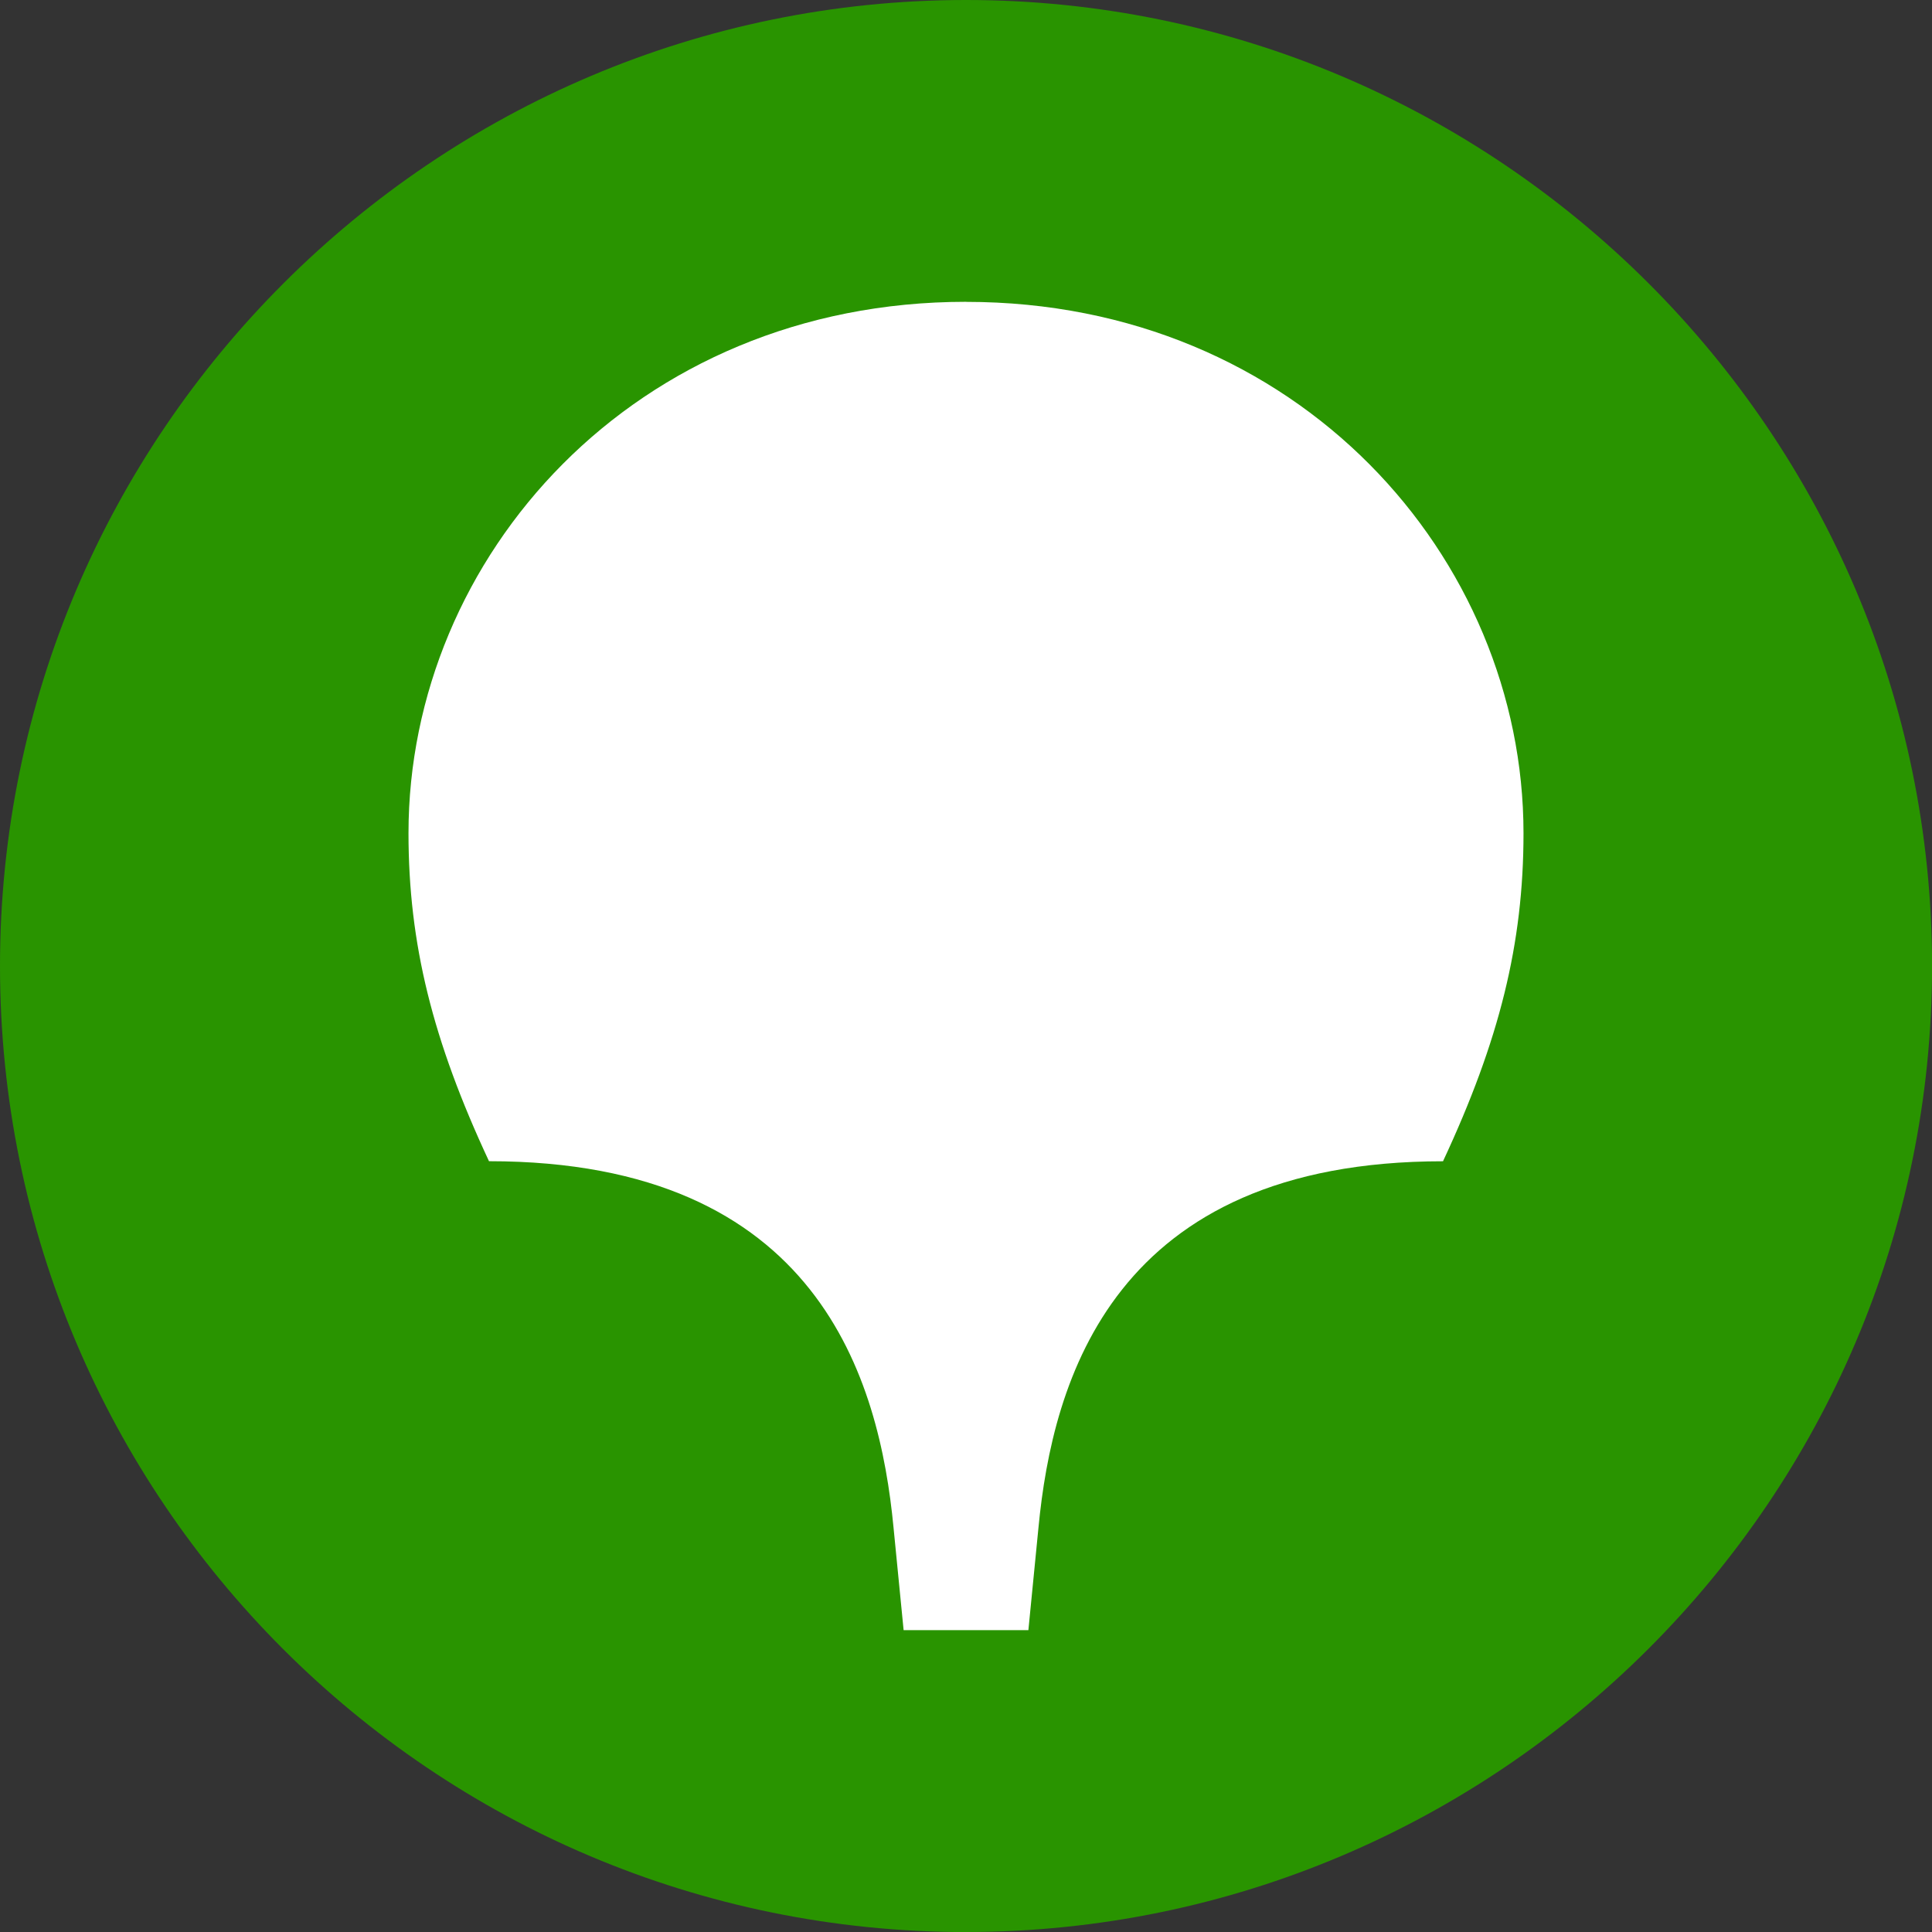
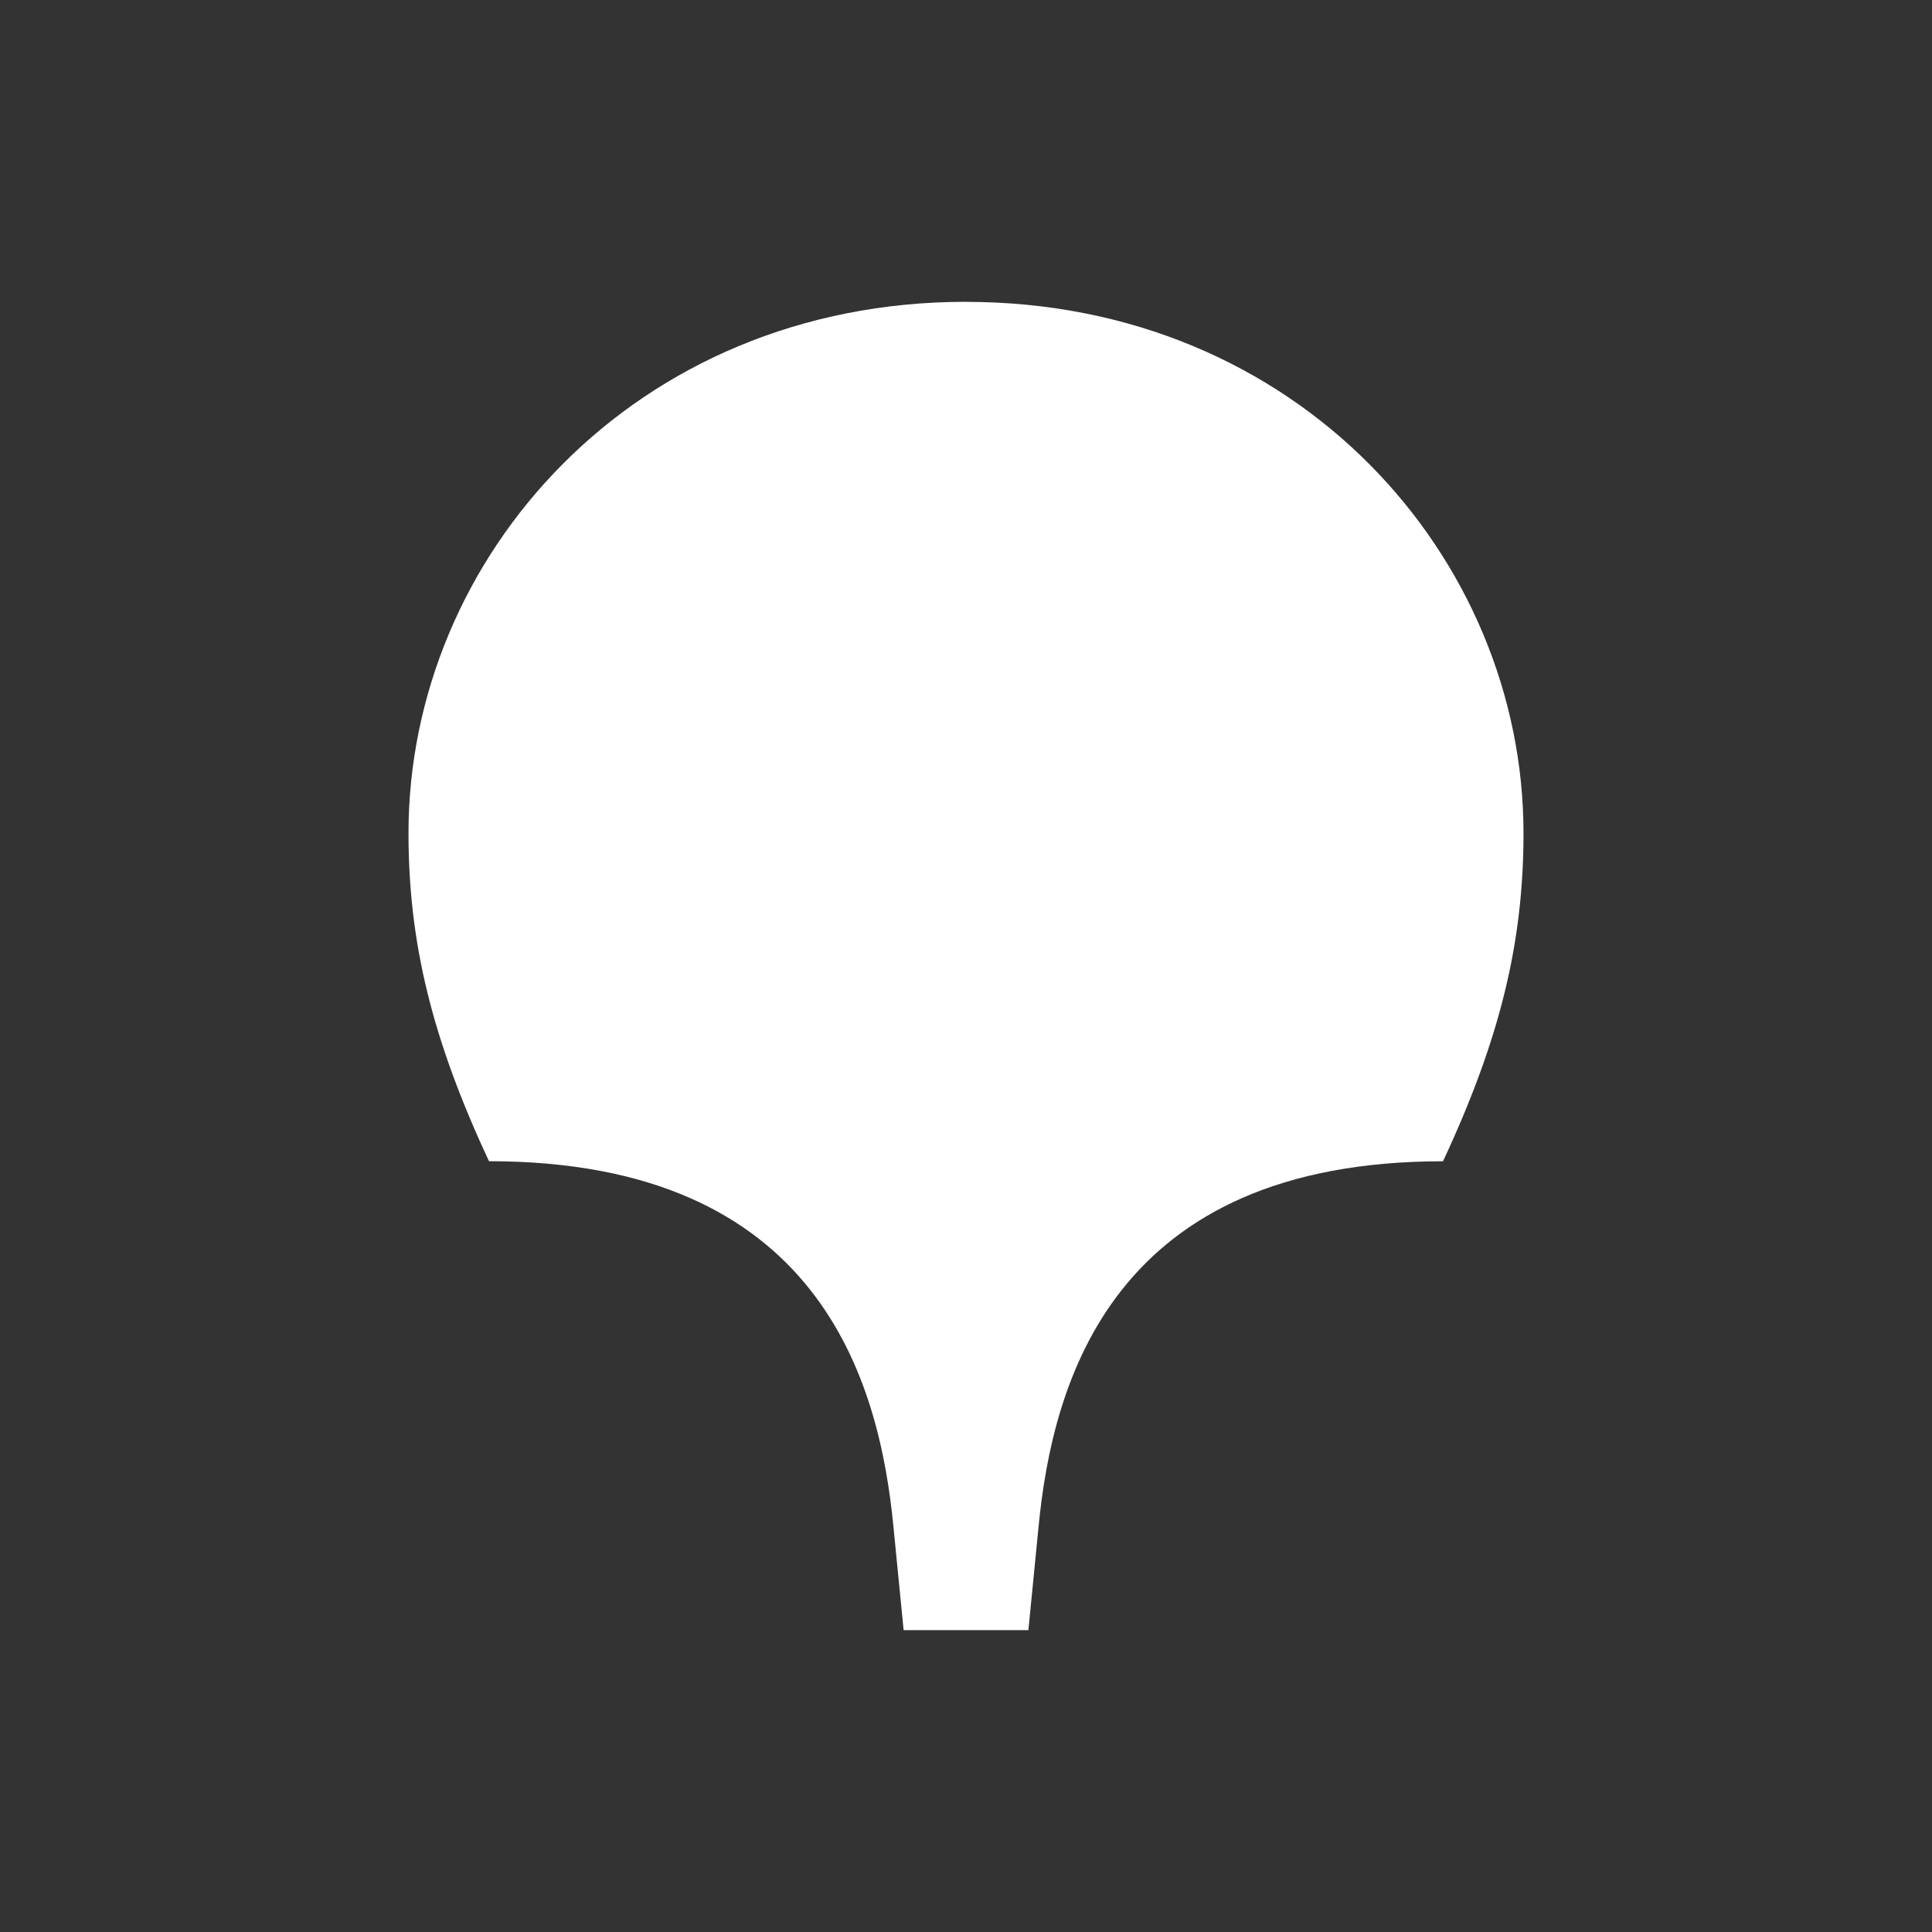
<svg xmlns="http://www.w3.org/2000/svg" id="_Слой_2" data-name="Слой 2" viewBox="0 0 312.01 312.01">
  <rect x="0" y="0" width="312.01" height="312.01" fill="#333333" stroke="none" />
  <defs>
    <style> .cls-1 { fill: #299400; } .cls-1, .cls-2 { fill-rule: evenodd; } .cls-2 { fill: #fff; } </style>
  </defs>
  <g id="_Слой_1-2" data-name="Слой 1">
    <g>
-       <path class="cls-1" d="M156.01,312.01c85.81,0,156.01-69.89,156.01-156.01S241.81,0,156.01,0,0,69.89,0,156.01s69.89,156.01,156.01,156.01h0Z" />
      <path class="cls-2" d="M156.01,48.75c53.63,0,90.03,41.28,90.03,85.81,0,17.88-3.9,33.48-13,52.98-53.3,0-63.05,35.43-65.33,59.15l-1.63,16.57h-20.15s-1.63-16.58-1.63-16.58c-2.28-23.73-12.02-59.15-65.33-59.15-9.1-19.5-13-35.1-13-52.98,0-44.53,36.4-85.81,90.03-85.81h0Z" />
    </g>
  </g>
</svg>